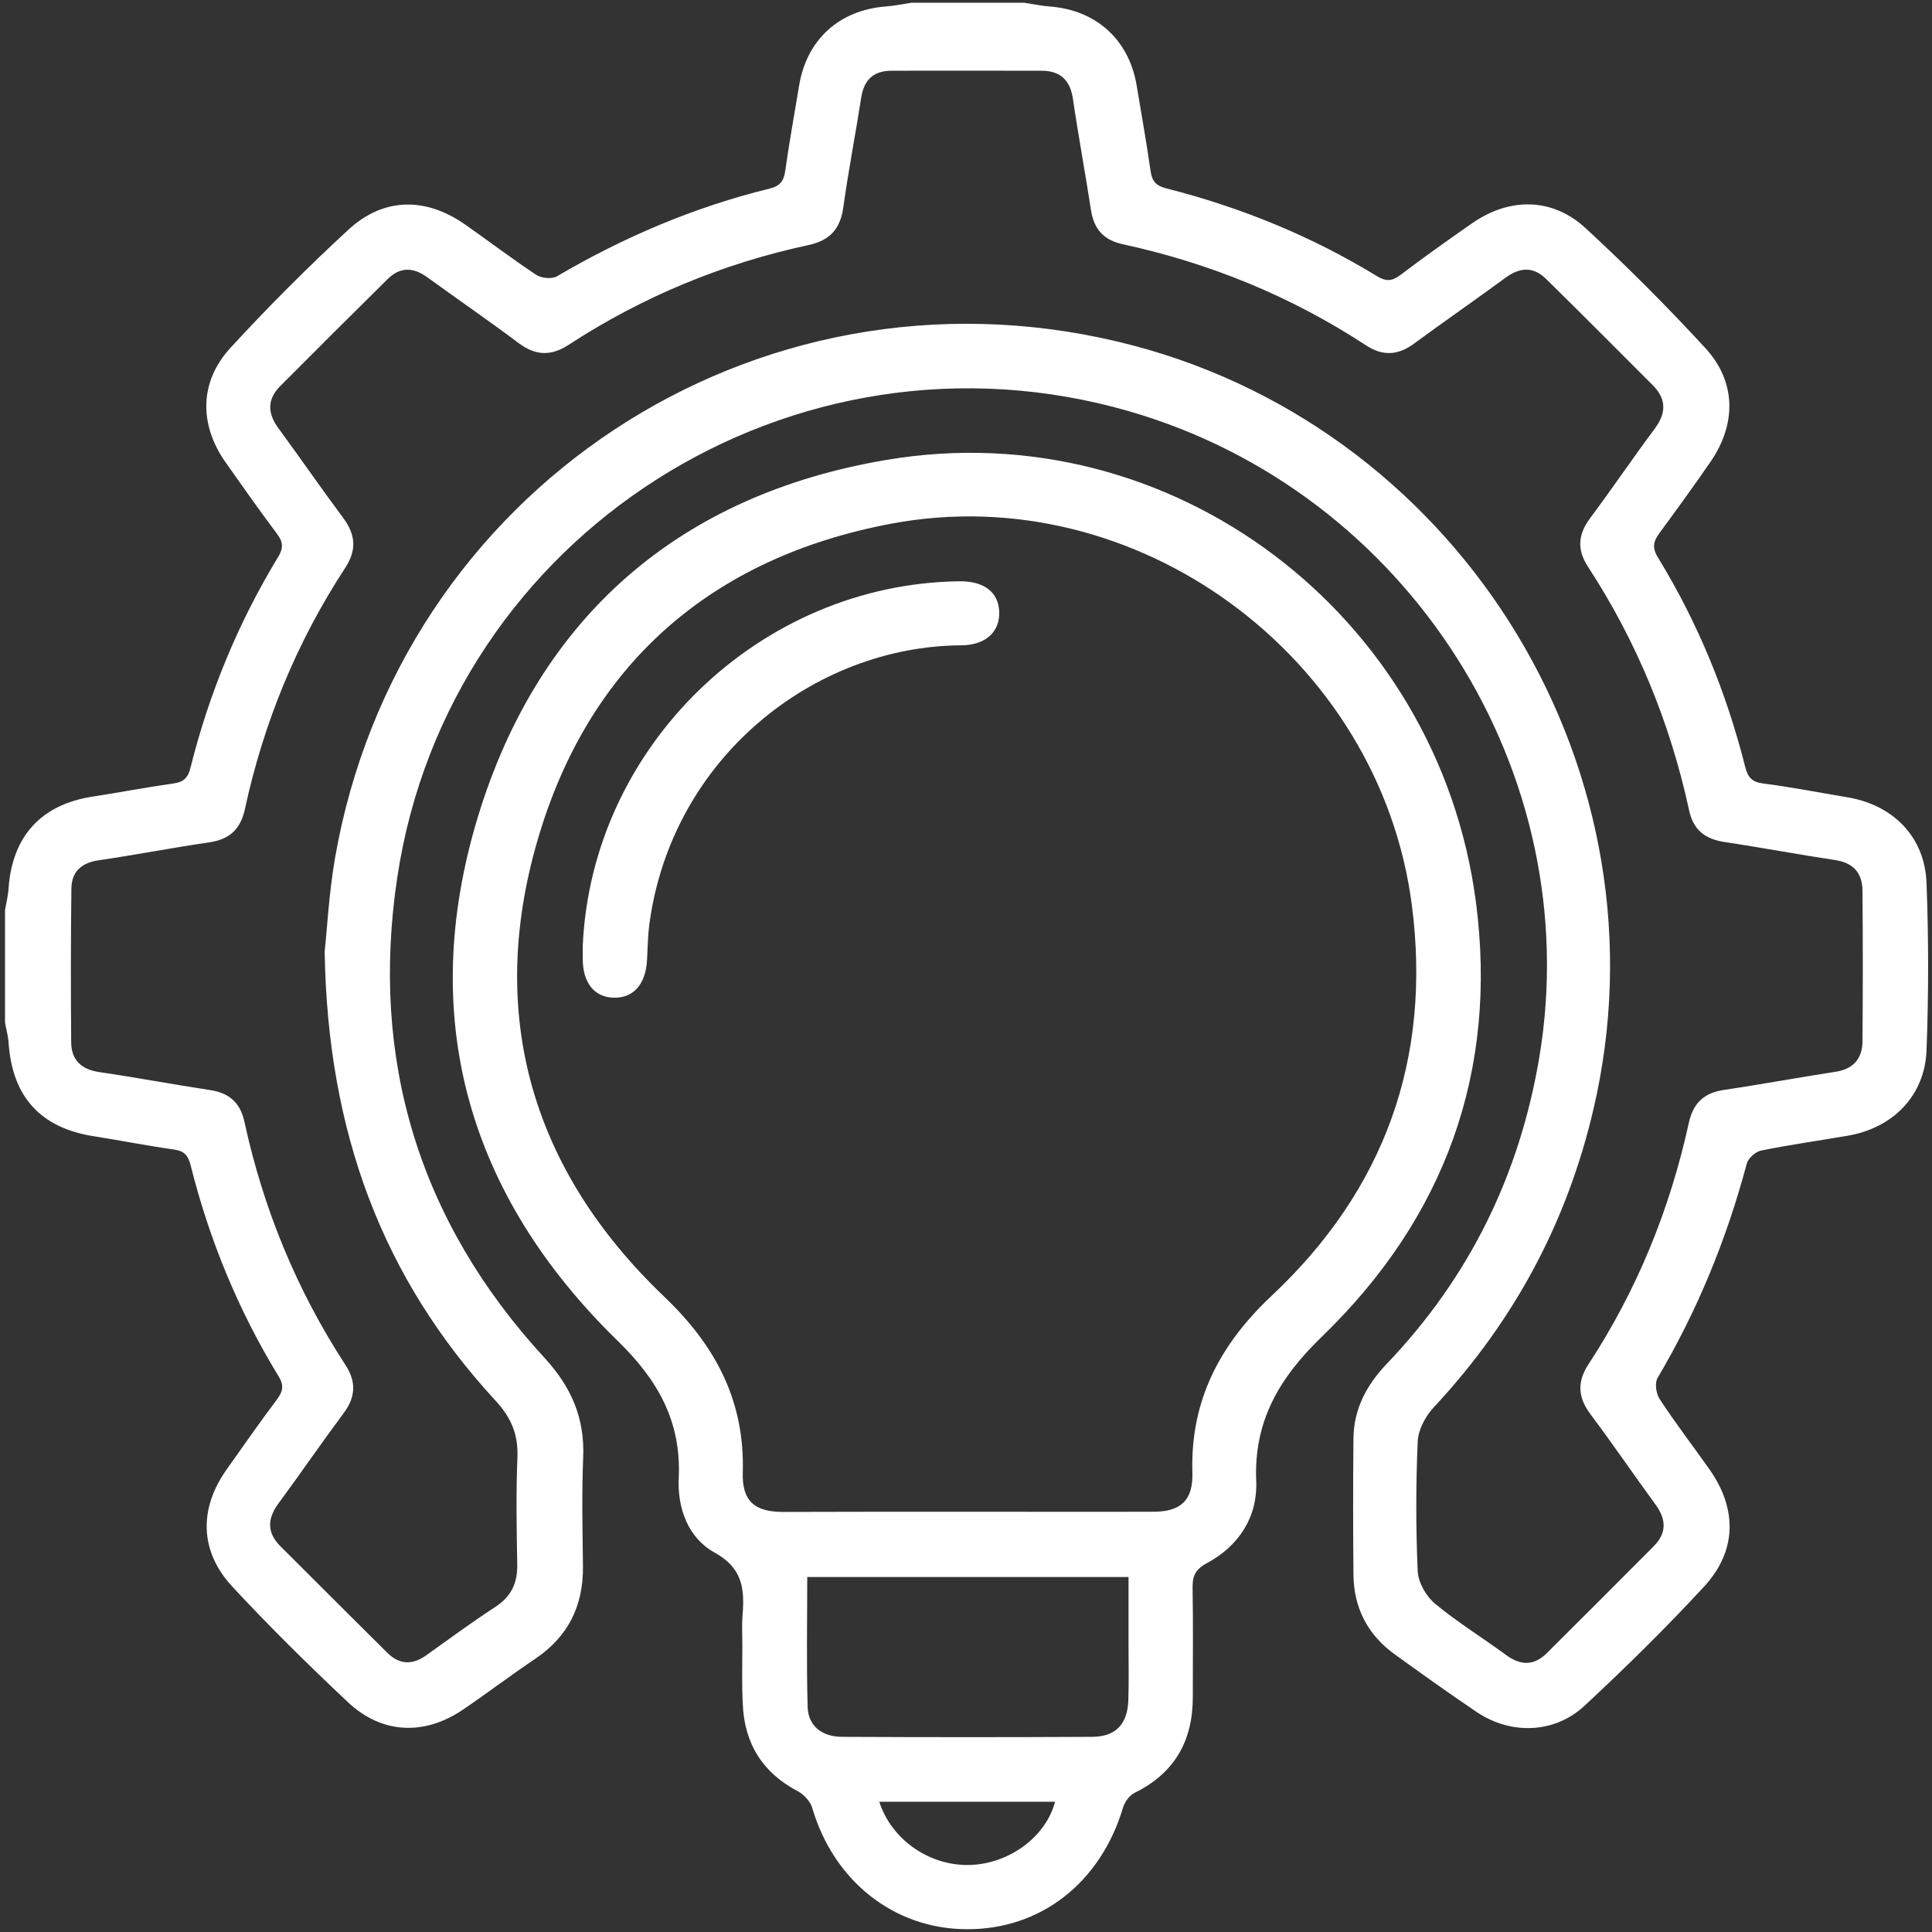
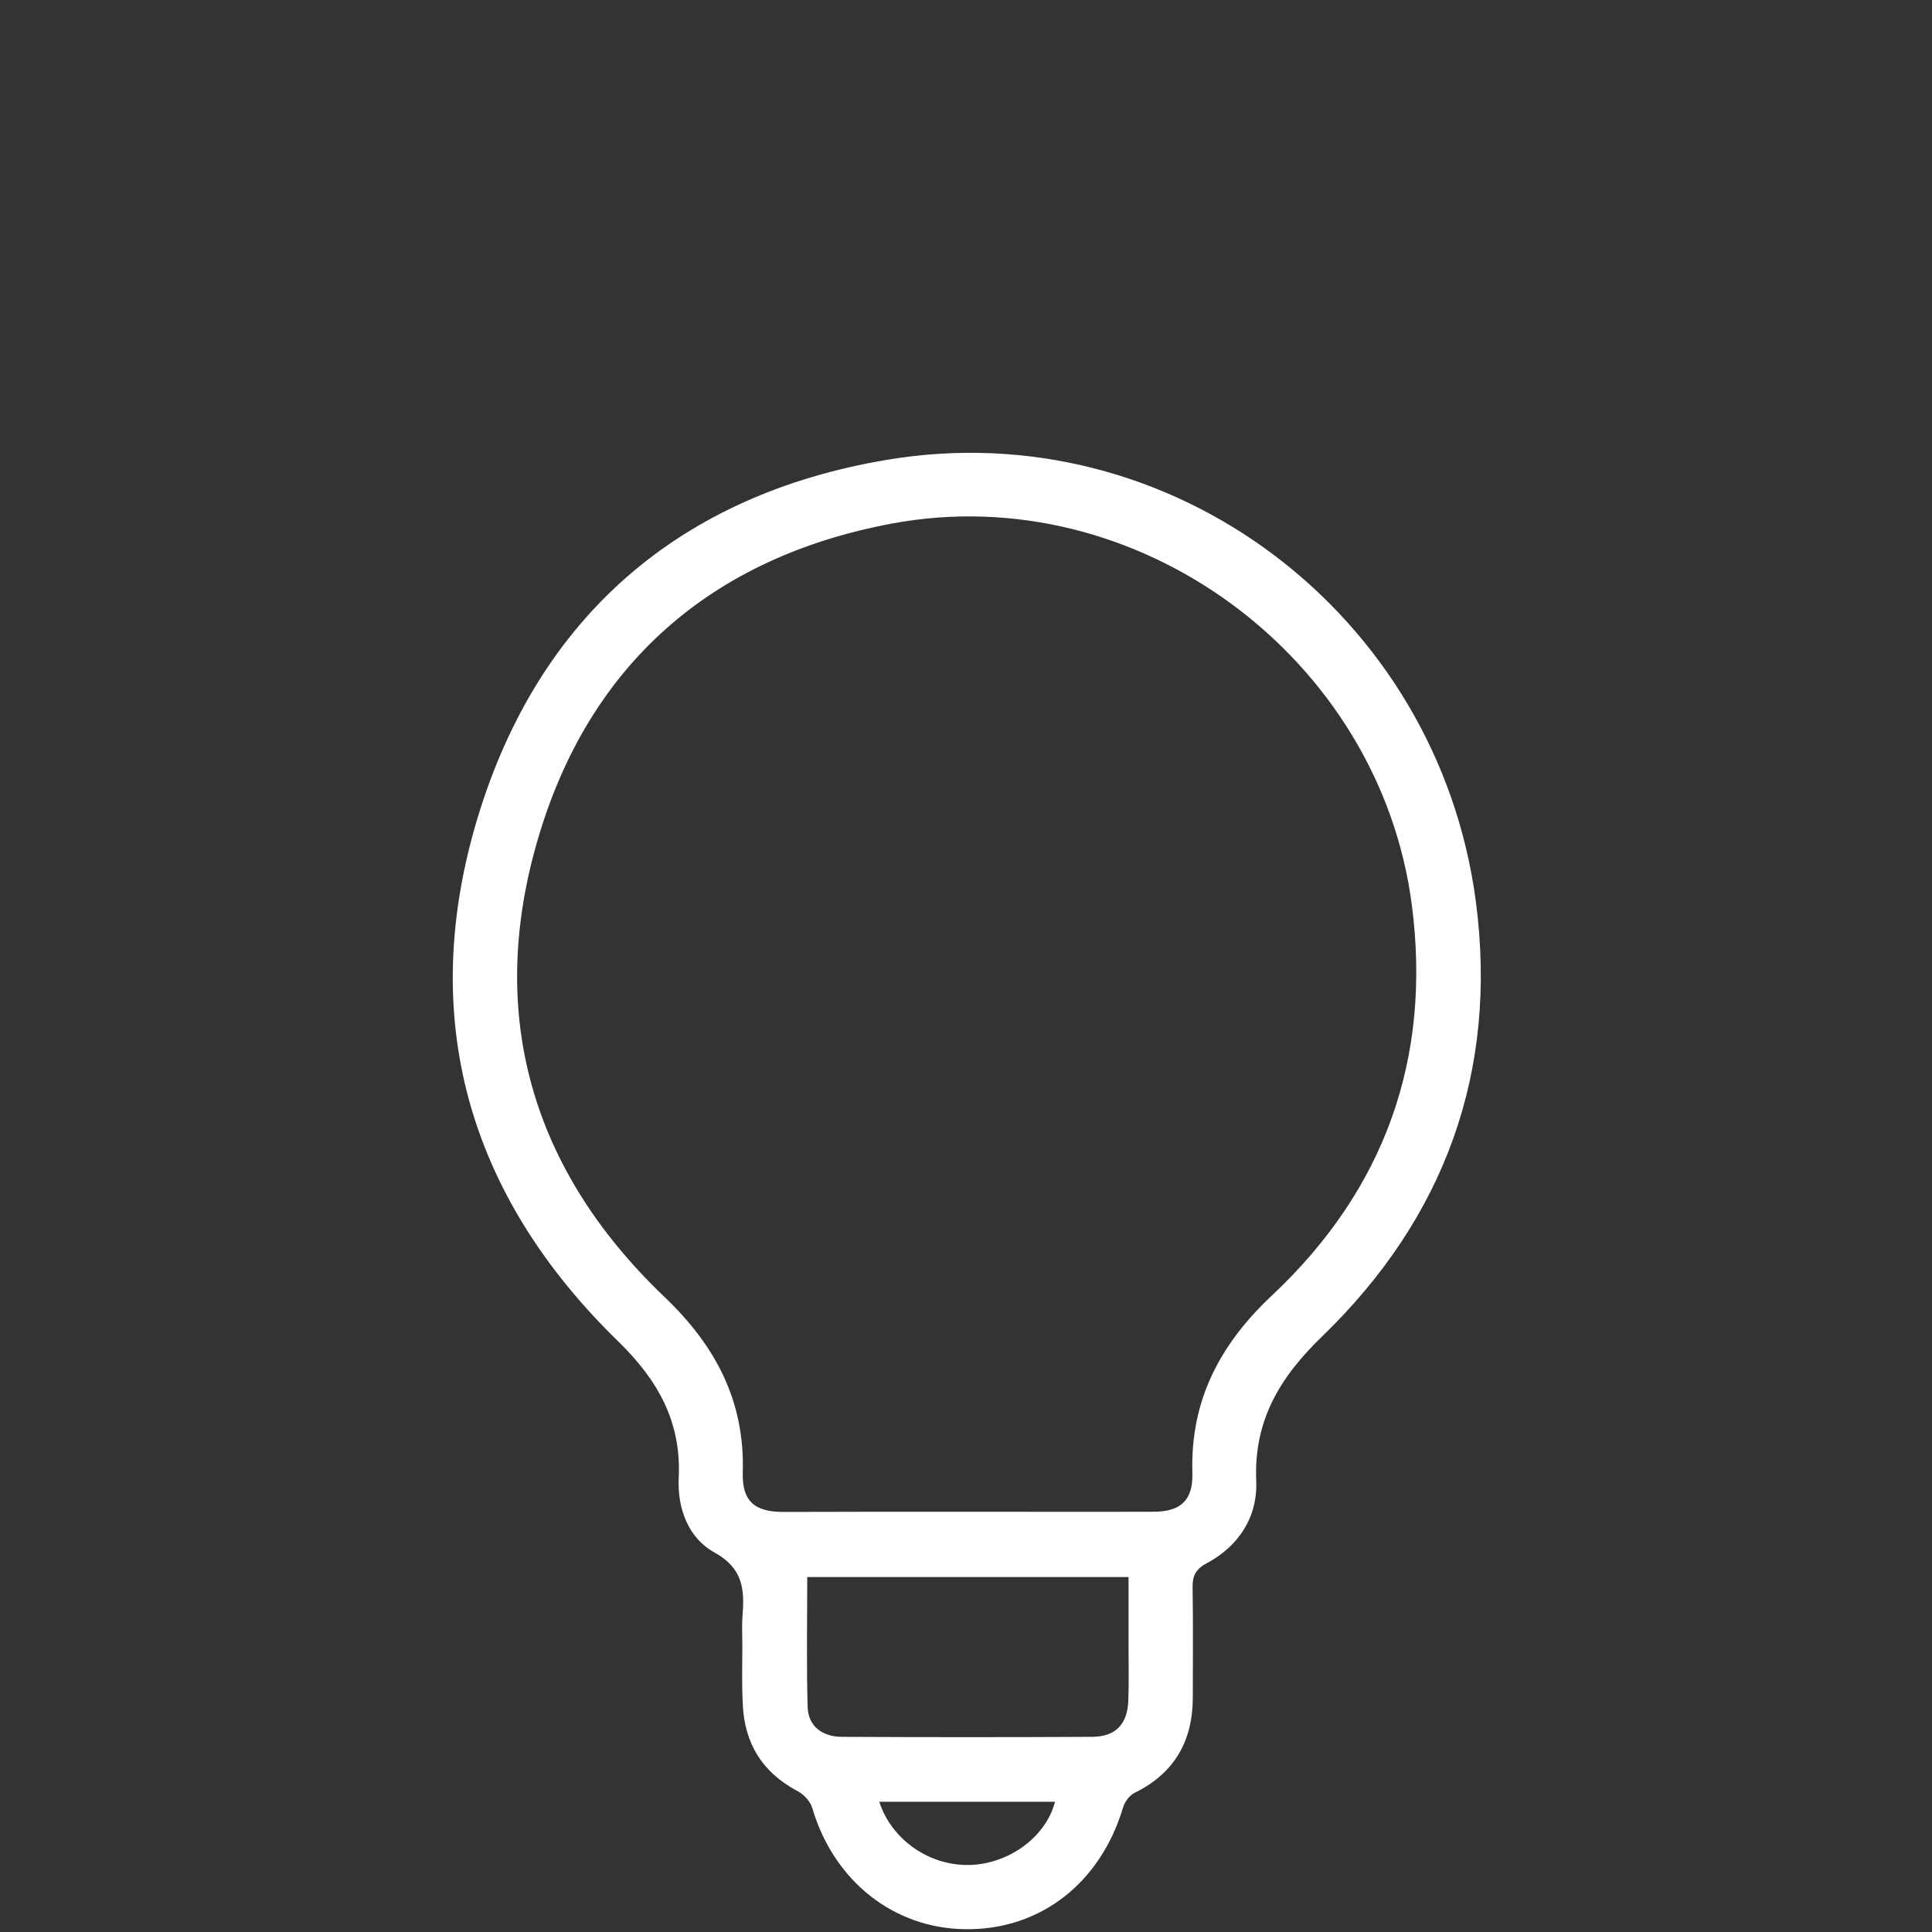
<svg xmlns="http://www.w3.org/2000/svg" width="92" height="92" viewBox="0 0 92 92" fill="none">
  <rect x="0" y="0" width="92" height="92" fill="#333333" stroke="none" />
-   <path d="M48.76 0.129C49.17 0.189 49.58 0.279 49.99 0.309C52.21 0.479 53.77 1.899 54.13 4.089C54.35 5.439 54.6 6.789 54.79 8.149C54.86 8.629 55.04 8.839 55.53 8.969C59.08 9.869 62.44 11.239 65.57 13.149C65.99 13.409 66.28 13.399 66.68 13.099C67.8 12.249 68.94 11.439 70.09 10.639C71.88 9.389 73.93 9.399 75.52 10.879C77.49 12.699 79.39 14.599 81.21 16.579C82.69 18.189 82.69 20.209 81.44 22.009C80.66 23.139 79.86 24.249 79.04 25.359C78.74 25.759 78.65 26.059 78.95 26.549C80.85 29.649 82.21 32.979 83.1 36.499C83.23 37.009 83.41 37.239 83.96 37.309C85.29 37.479 86.61 37.739 87.93 37.959C90.13 38.309 91.66 39.839 91.74 42.049C91.84 44.699 91.84 47.359 91.74 50.009C91.66 52.179 90.14 53.709 88 54.079C86.62 54.319 85.23 54.509 83.86 54.789C83.6 54.839 83.25 55.149 83.18 55.409C82.22 59.009 80.83 62.409 78.93 65.619C78.79 65.859 78.86 66.359 79.03 66.619C79.78 67.769 80.62 68.859 81.41 69.979C82.73 71.859 82.71 73.859 81.15 75.549C79.33 77.519 77.41 79.409 75.45 81.229C74.02 82.559 71.94 82.619 70.31 81.519C69 80.639 67.71 79.709 66.43 78.789C65.13 77.859 64.46 76.559 64.45 74.969C64.43 72.819 64.43 70.669 64.45 68.519C64.46 67.099 65.07 65.959 66.04 64.939C69.97 60.829 72.36 55.949 73.3 50.349C75.57 36.799 67.07 23.419 53.75 19.579C37.84 14.989 21.39 25.399 18.92 41.769C17.61 50.449 19.95 58.159 25.92 64.649C27.2 66.039 27.85 67.519 27.77 69.399C27.7 71.129 27.74 72.859 27.76 74.589C27.78 76.469 27.06 77.929 25.49 78.989C24.33 79.769 23.21 80.619 22.05 81.409C20.21 82.659 18.18 82.579 16.56 81.049C14.67 79.269 12.82 77.449 11.06 75.549C9.5 73.869 9.47 71.839 10.79 69.979C11.58 68.859 12.37 67.729 13.19 66.639C13.48 66.249 13.53 65.959 13.26 65.529C11.35 62.399 9.97 59.049 9.08 55.499C8.96 55.019 8.78 54.809 8.28 54.739C7.01 54.559 5.75 54.309 4.48 54.109C1.95 53.719 0.59 52.249 0.41 49.669C0.39 49.349 0.3 49.029 0.24 48.709C0.24 46.919 0.24 45.129 0.24 43.329C0.3 42.979 0.39 42.639 0.41 42.279C0.59 39.819 1.96 38.319 4.38 37.939C5.68 37.739 6.97 37.489 8.26 37.309C8.74 37.239 8.95 37.049 9.07 36.559C9.96 33.009 11.34 29.659 13.24 26.529C13.5 26.109 13.49 25.809 13.19 25.419C12.35 24.299 11.54 23.149 10.73 21.999C9.48 20.209 9.49 18.179 10.97 16.569C12.76 14.619 14.64 12.739 16.59 10.939C18.27 9.389 20.28 9.379 22.16 10.699C23.28 11.489 24.38 12.319 25.52 13.079C25.77 13.249 26.27 13.299 26.52 13.159C29.7 11.289 33.07 9.859 36.65 8.979C37.14 8.859 37.32 8.629 37.39 8.149C37.58 6.789 37.83 5.439 38.05 4.089C38.41 1.889 39.96 0.479 42.18 0.309C42.59 0.279 43 0.189 43.41 0.129C45.18 0.129 46.97 0.129 48.76 0.129ZM15.46 45.309C15.57 44.309 15.66 42.579 15.95 40.879C18.99 23.349 35.96 12.159 53.23 16.269C69.19 20.059 79.39 36.129 76.03 52.139C74.83 57.829 72.24 62.769 68.27 67.019C67.88 67.439 67.53 68.089 67.51 68.649C67.42 70.709 67.42 72.769 67.51 74.829C67.54 75.369 67.92 76.029 68.35 76.379C69.43 77.269 70.63 78.009 71.76 78.839C72.46 79.339 73.09 79.299 73.68 78.699C75.37 77.019 77.06 75.329 78.74 73.639C79.38 72.999 79.35 72.349 78.83 71.639C77.79 70.219 76.8 68.759 75.74 67.349C75.14 66.549 75.09 65.809 75.64 64.969C77.95 61.439 79.52 57.589 80.42 53.469C80.63 52.519 81.15 52.039 82.1 51.899C83.87 51.639 85.63 51.309 87.4 51.039C88.25 50.909 88.68 50.419 88.69 49.589C88.71 47.209 88.71 44.819 88.69 42.439C88.69 41.569 88.26 41.079 87.35 40.949C85.61 40.689 83.88 40.359 82.14 40.099C81.2 39.959 80.63 39.529 80.43 38.569C79.53 34.419 77.94 30.549 75.62 26.989C75.09 26.179 75.14 25.459 75.71 24.689C76.76 23.279 77.75 21.819 78.8 20.409C79.35 19.669 79.36 18.999 78.7 18.339C77.01 16.649 75.33 14.959 73.63 13.289C73.02 12.689 72.39 12.719 71.7 13.219C70.26 14.279 68.78 15.299 67.34 16.359C66.57 16.929 65.84 16.969 65.04 16.439C61.48 14.109 57.61 12.529 53.46 11.629C52.54 11.429 52.09 10.899 51.95 9.999C51.68 8.229 51.35 6.469 51.09 4.699C50.96 3.809 50.48 3.369 49.6 3.369C47.22 3.369 44.83 3.359 42.45 3.369C41.6 3.369 41.14 3.799 41.01 4.649C40.74 6.389 40.4 8.119 40.16 9.859C40.02 10.889 39.53 11.449 38.5 11.669C34.41 12.549 30.59 14.129 27.08 16.419C26.24 16.969 25.5 16.939 24.7 16.339C23.27 15.269 21.79 14.249 20.34 13.199C19.69 12.729 19.07 12.699 18.48 13.269C16.76 14.969 15.05 16.669 13.35 18.379C12.72 19.009 12.73 19.669 13.25 20.379C14.29 21.799 15.29 23.249 16.34 24.659C16.94 25.459 16.99 26.199 16.44 27.039C14.13 30.569 12.55 34.419 11.66 38.539C11.45 39.489 10.93 39.969 9.98 40.109C8.21 40.369 6.45 40.709 4.68 40.969C3.87 41.089 3.41 41.519 3.4 42.309C3.37 44.749 3.37 47.199 3.39 49.639C3.4 50.469 3.86 50.919 4.71 51.049C6.48 51.309 8.24 51.639 10.01 51.909C10.92 52.049 11.44 52.509 11.64 53.419C12.54 57.569 14.13 61.439 16.45 64.999C16.98 65.809 16.93 66.539 16.36 67.299C15.31 68.709 14.31 70.169 13.27 71.579C12.72 72.319 12.7 72.989 13.37 73.649C15.06 75.329 16.74 77.019 18.44 78.699C19.01 79.269 19.63 79.299 20.29 78.829C21.38 78.049 22.47 77.249 23.59 76.519C24.35 76.019 24.65 75.379 24.63 74.489C24.6 72.789 24.57 71.079 24.64 69.379C24.68 68.279 24.32 67.469 23.57 66.669C18.23 60.869 15.6 53.949 15.46 45.309Z" fill="white" />
  <path d="M35.35 78.347C35.35 77.867 35.32 77.387 35.36 76.917C35.46 75.667 35.37 74.667 34.02 73.927C32.77 73.237 32.25 71.817 32.32 70.377C32.45 67.687 31.32 65.707 29.42 63.857C22.27 56.887 19.86 48.427 22.76 38.887C25.67 29.337 32.4 23.547 42.23 21.897C55.78 19.617 68.48 29.247 70.28 42.937C71.34 51.027 68.8 57.987 62.96 63.637C60.94 65.587 59.7 67.647 59.82 70.517C59.89 72.247 58.99 73.627 57.45 74.447C56.9 74.747 56.78 75.077 56.79 75.627C56.82 77.357 56.8 79.087 56.8 80.827C56.8 82.897 55.93 84.437 54.04 85.367C53.79 85.487 53.56 85.797 53.48 86.067C52.41 89.657 49.55 91.897 46.01 91.867C42.56 91.847 39.7 89.567 38.68 86.097C38.59 85.787 38.28 85.447 37.99 85.297C36.3 84.407 35.44 83.007 35.37 81.127C35.32 80.197 35.35 79.267 35.35 78.347ZM46.06 71.987C49.02 71.987 51.97 71.997 54.93 71.987C56.23 71.987 56.82 71.437 56.78 70.127C56.68 66.697 58.08 64.027 60.56 61.697C65.93 56.657 68.18 50.417 67.23 43.097C65.7 31.287 54.14 22.737 42.44 24.937C33.87 26.547 28.02 31.647 25.59 40.037C23.17 48.367 25.34 55.747 31.64 61.757C34.08 64.087 35.47 66.717 35.37 70.117C35.33 71.467 35.92 71.997 37.29 71.997C40.21 71.987 43.13 71.987 46.06 71.987ZM38.44 75.097C38.44 77.197 38.4 79.247 38.46 81.297C38.49 82.187 39.14 82.707 40.11 82.707C44.08 82.727 48.04 82.727 52.01 82.707C53.13 82.697 53.69 82.107 53.73 80.967C53.76 80.107 53.74 79.237 53.74 78.377C53.74 77.287 53.74 76.197 53.74 75.097C48.57 75.097 43.54 75.097 38.44 75.097ZM41.87 85.797C42.46 87.627 44.29 88.877 46.22 88.807C48.08 88.737 49.81 87.457 50.24 85.797C47.47 85.797 44.71 85.797 41.87 85.797Z" fill="white" />
-   <path d="M27.75 45.04C28.17 35.55 36.17 27.8 45.68 27.68C46.85 27.67 47.53 28.18 47.58 29.1C47.63 30.07 46.96 30.72 45.77 30.73C38.79 30.77 32.02 36.05 30.93 43.95C30.85 44.54 30.84 45.14 30.81 45.73C30.74 46.88 30.16 47.53 29.23 47.51C28.3 47.49 27.75 46.8 27.75 45.66C27.75 45.46 27.75 45.25 27.75 45.04Z" fill="white" />
</svg>